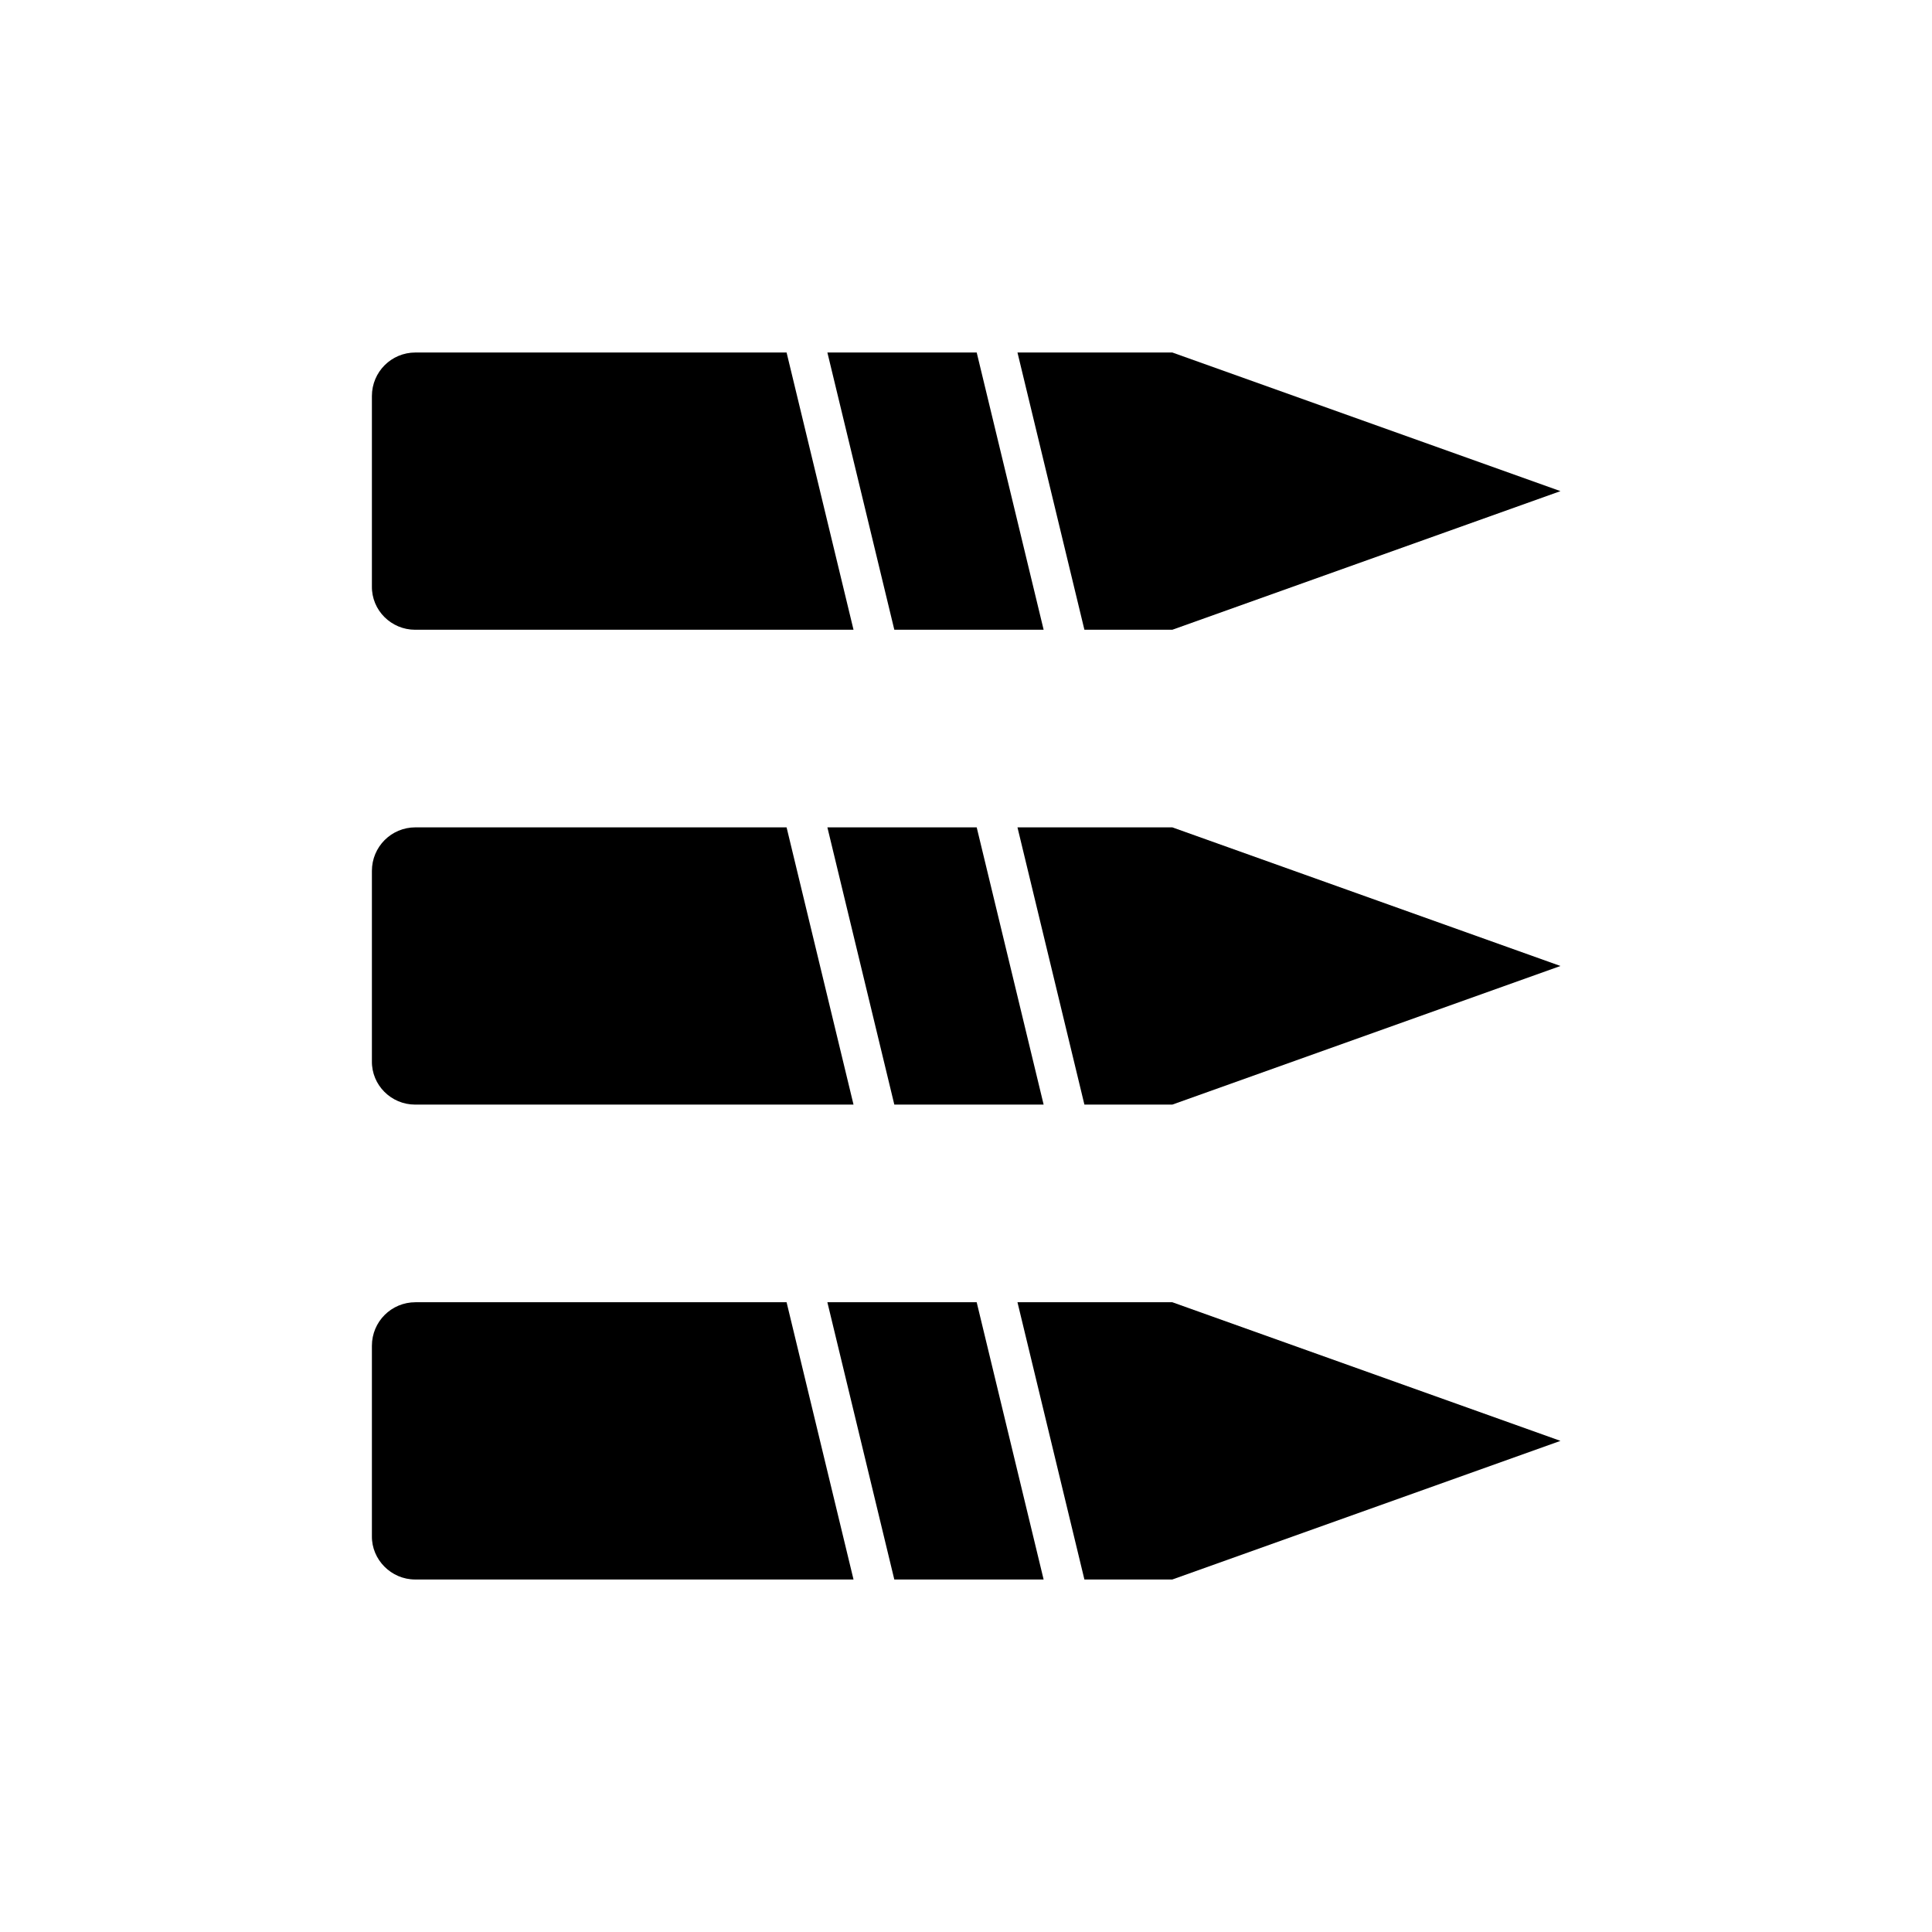
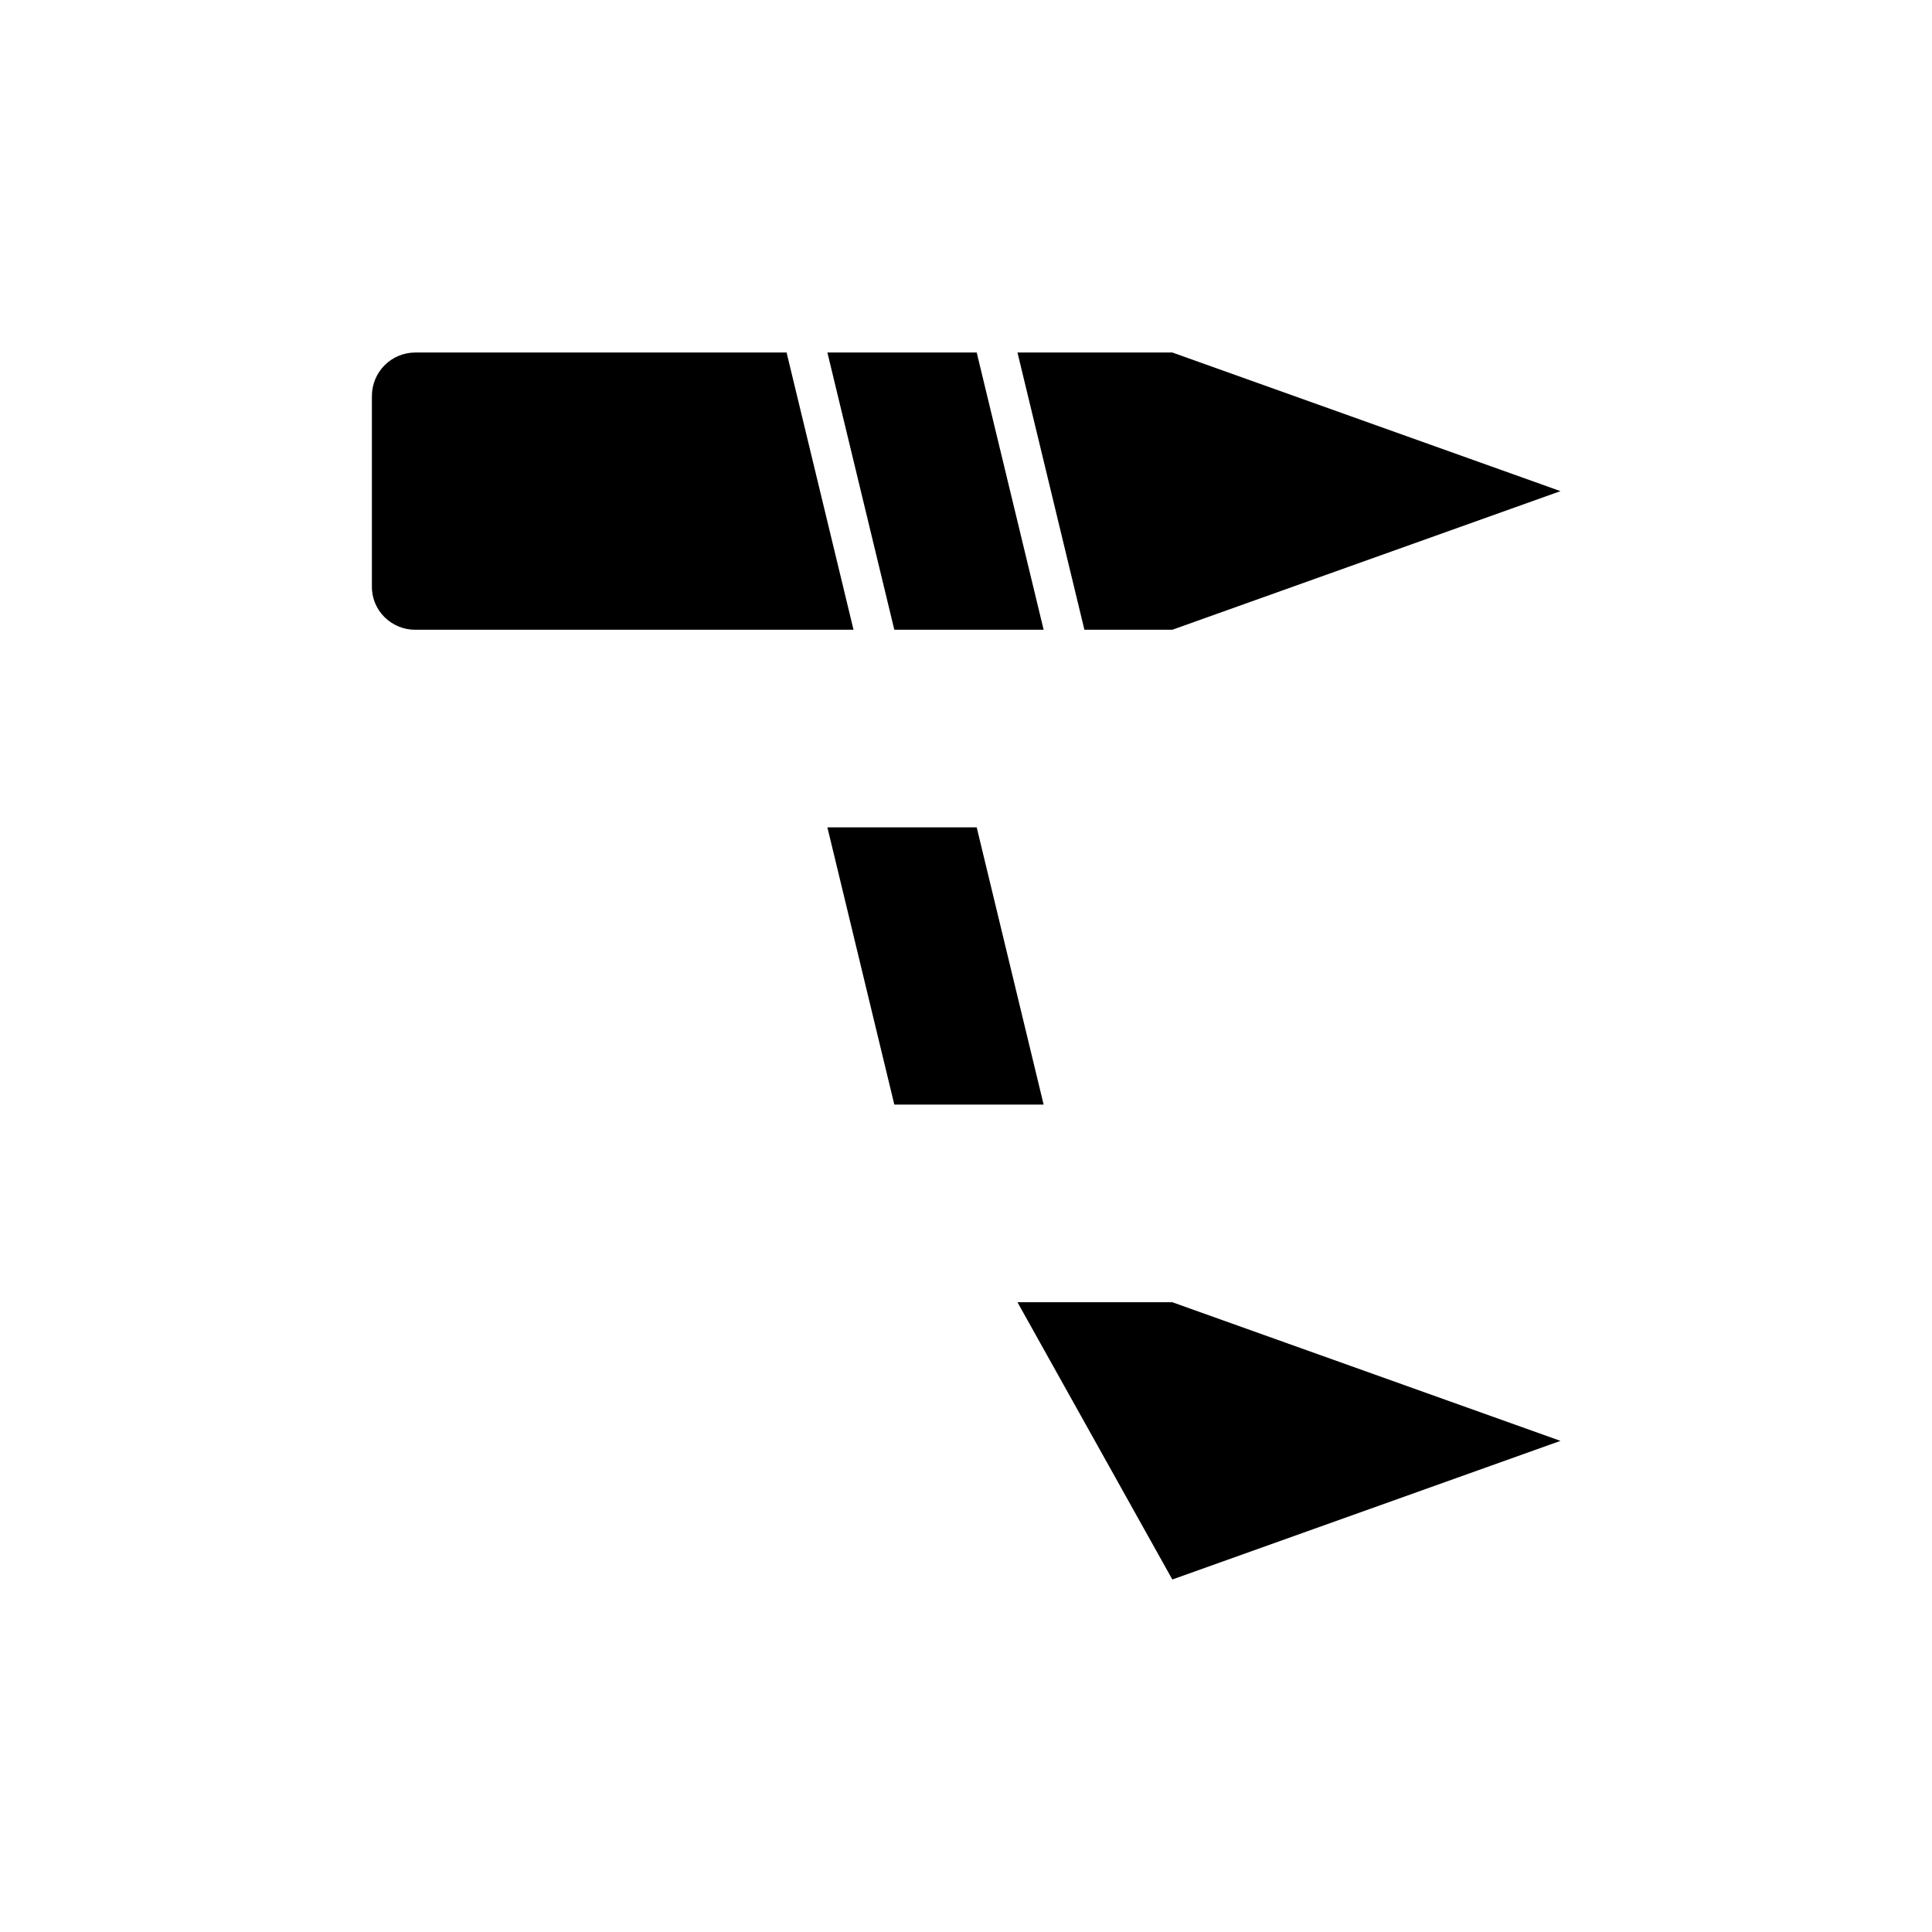
<svg xmlns="http://www.w3.org/2000/svg" fill="#000000" width="800px" height="800px" version="1.1" viewBox="144 144 512 512">
  <g>
    <path d="m254 310.89h116.19l-17.738-73.473h-98.348c-6.402 0-11.547 5.144-11.547 11.547v50.383c-0.105 6.402 5.141 11.543 11.441 11.543z" />
    <path d="m454.68 310.89 102.86-36.734-102.86-36.738h-41.039l17.738 73.473z" />
    <path d="m388.35 310.89h32.223l-17.738-73.473h-39.57l17.738 73.473z" />
-     <path d="m254 436.73h116.19l-17.738-73.473h-98.348c-6.402 0-11.547 5.144-11.547 11.547v50.383c-0.105 6.398 5.141 11.543 11.441 11.543z" />
    <path d="m388.35 436.73h32.223l-17.738-73.473h-39.57l17.738 73.473z" />
-     <path d="m454.68 436.73 102.86-36.734-102.86-36.738h-41.039l17.738 73.473z" />
-     <path d="m454.68 562.58 102.86-36.734-102.86-36.738h-41.039l17.738 73.473z" />
-     <path d="m420.57 562.58-17.738-73.473h-39.57l17.738 73.473z" />
-     <path d="m254 562.58h116.19l-17.738-73.473h-98.348c-6.402 0-11.547 5.144-11.547 11.547v50.383c-0.105 6.297 5.141 11.543 11.441 11.543z" />
+     <path d="m454.68 562.58 102.86-36.734-102.86-36.738h-41.039z" />
  </g>
</svg>